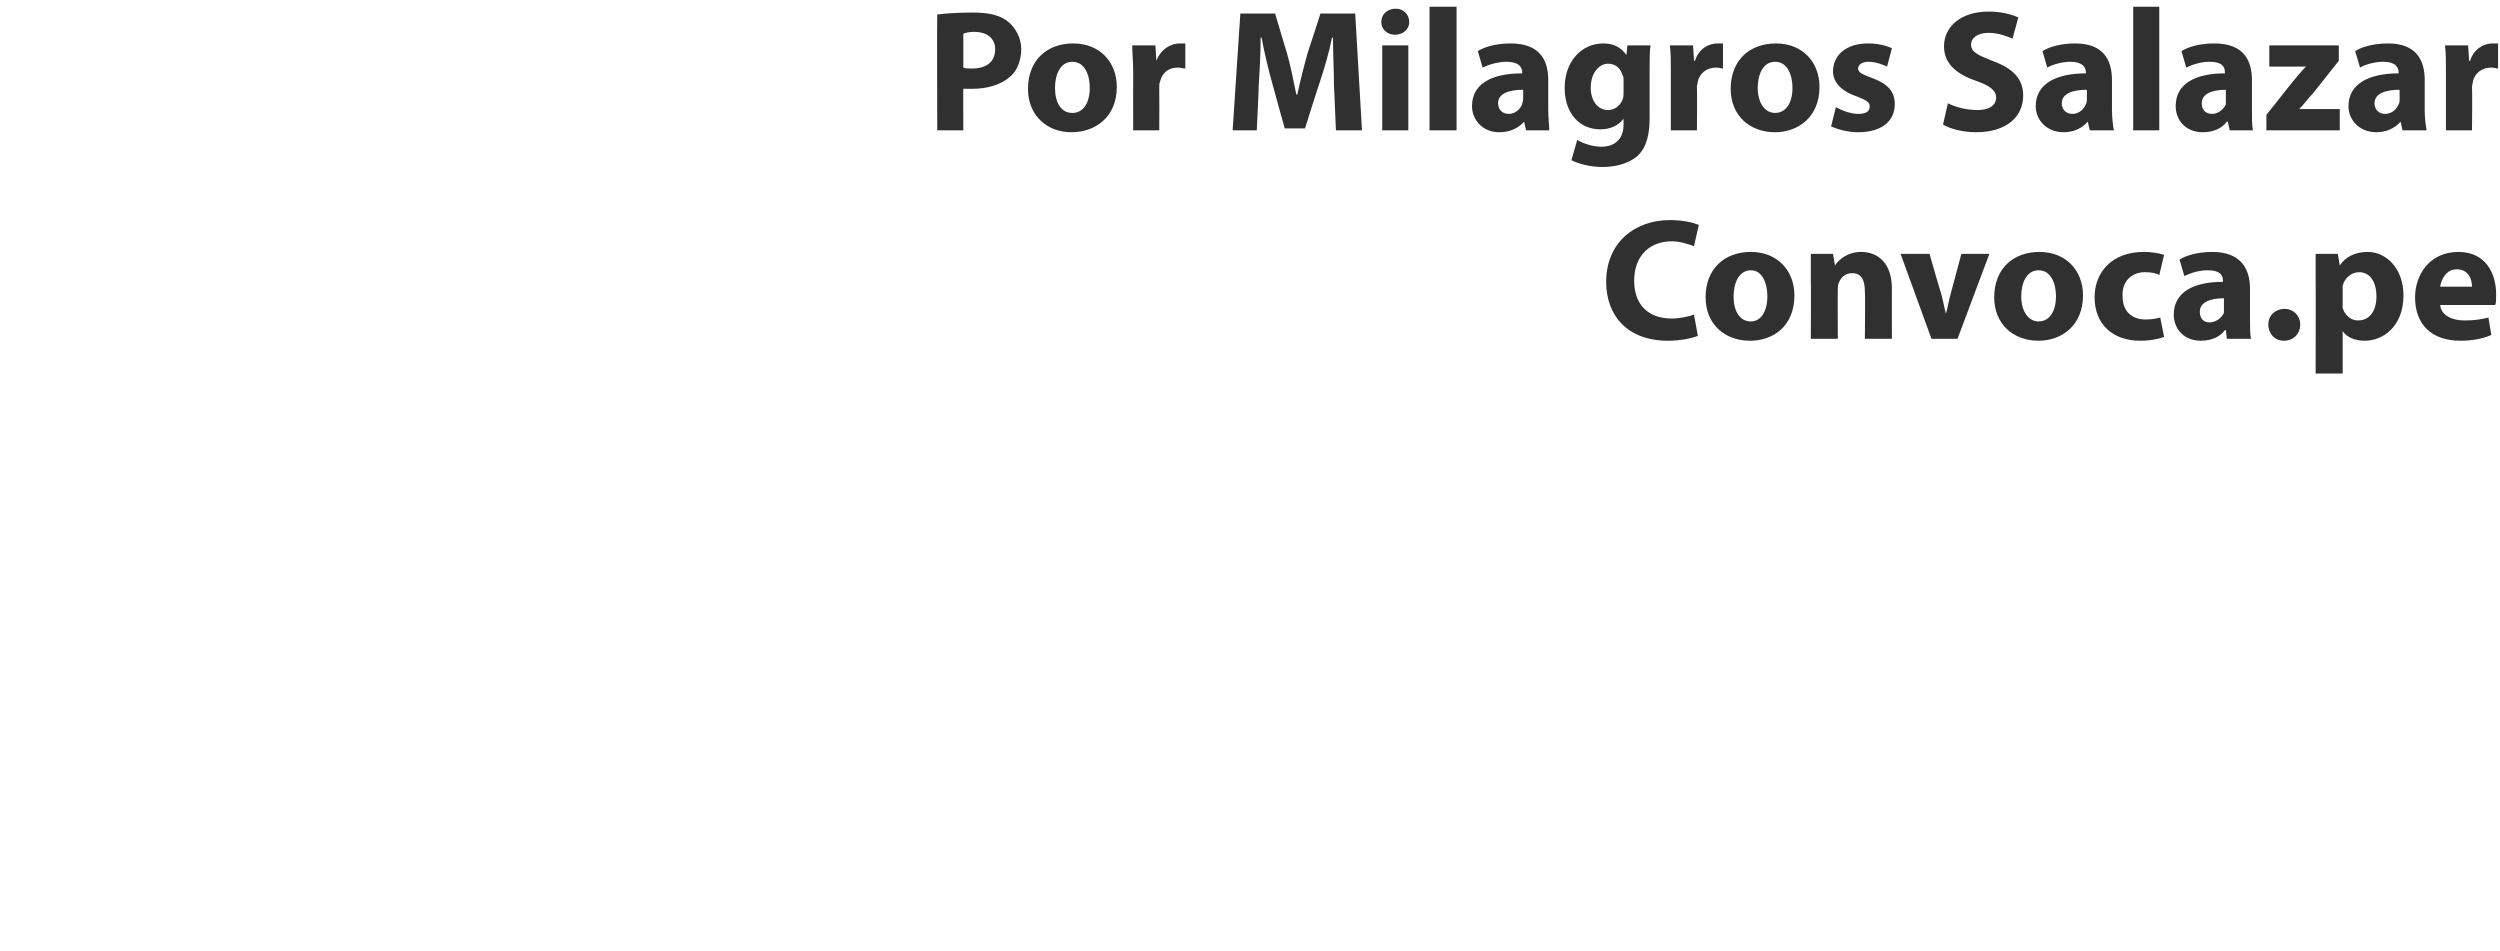
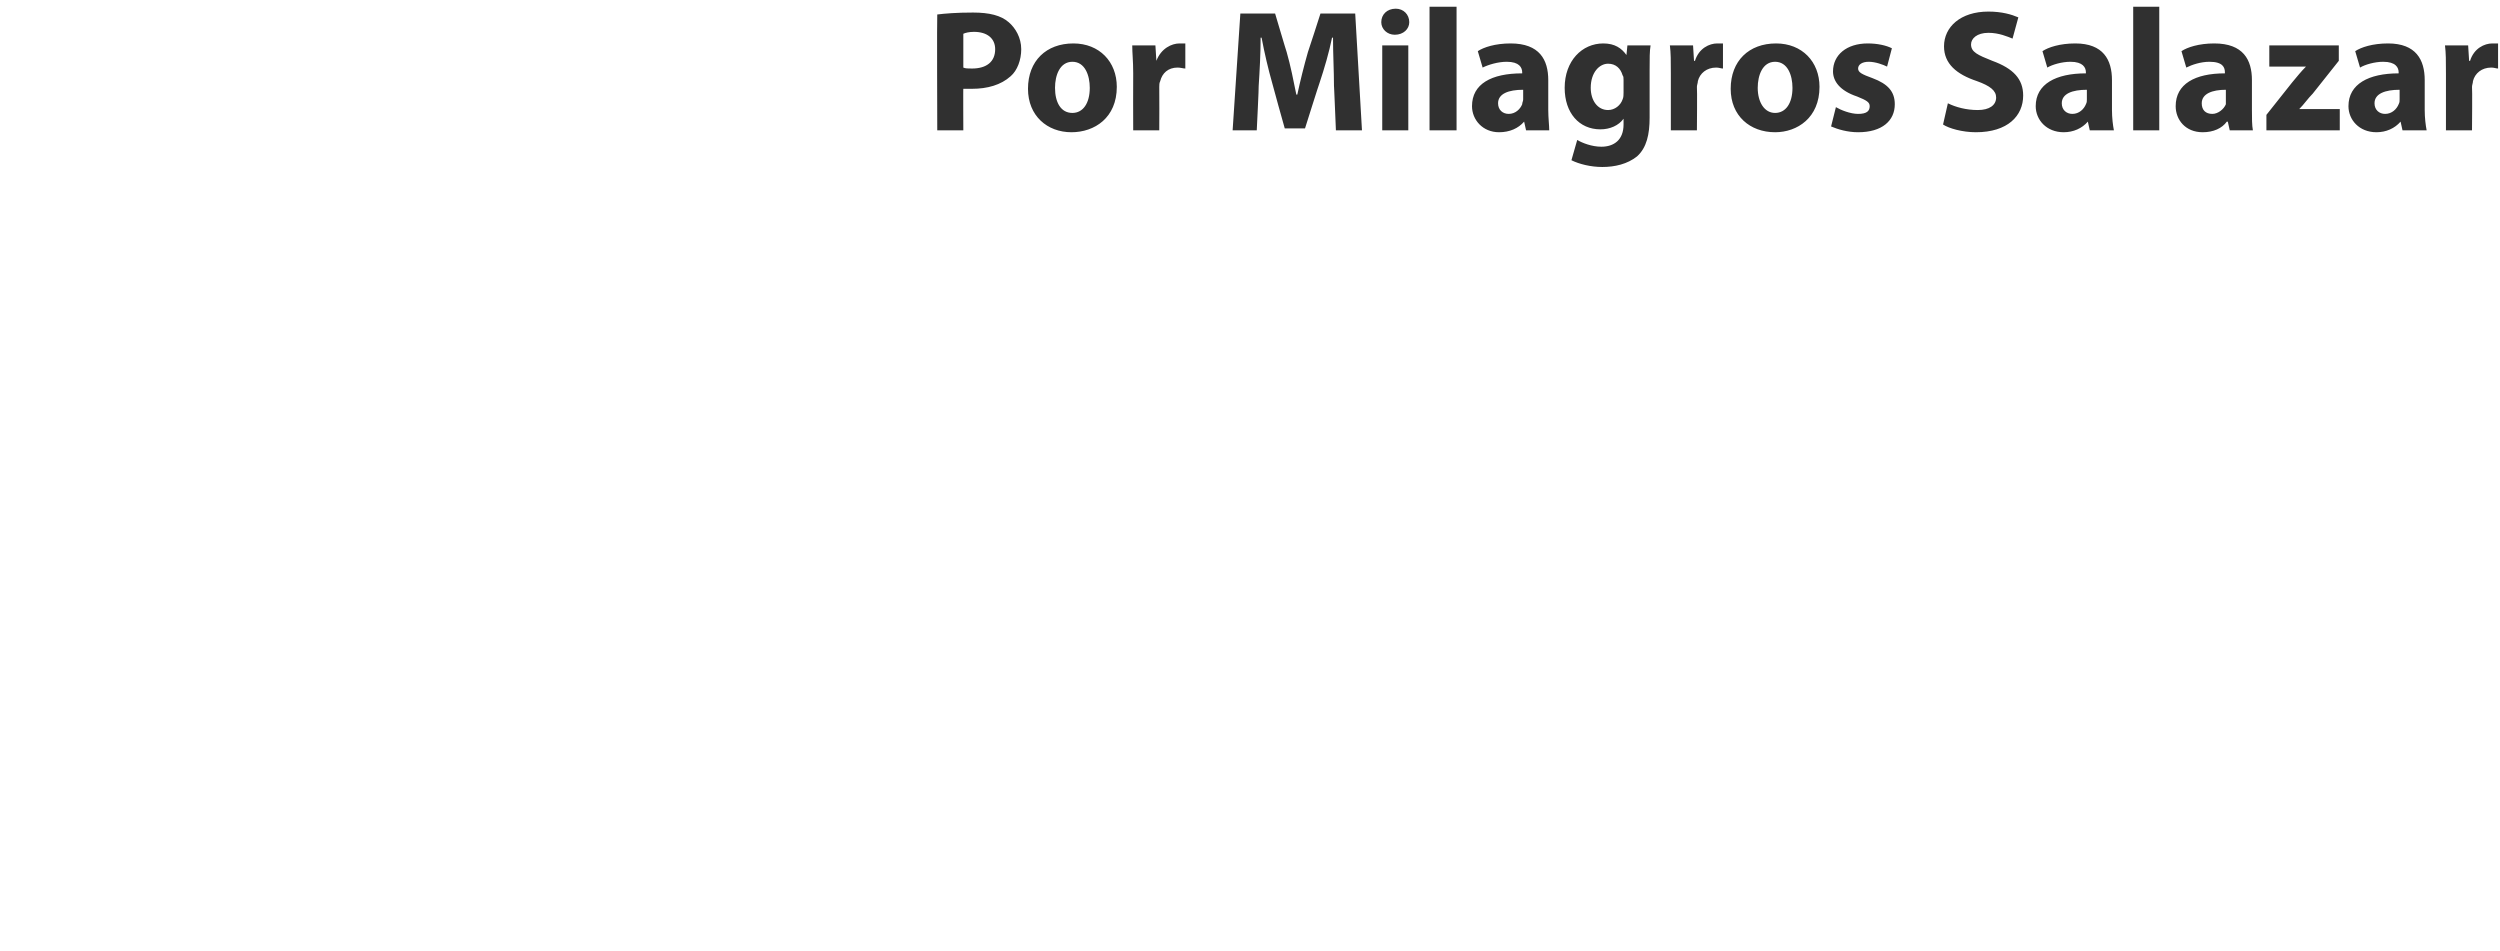
<svg xmlns="http://www.w3.org/2000/svg" version="1.1" width="259px" height="98.5px" viewBox="0 0 259 98.5">
  <desc>Por Milagros Salazar Convoca pe</desc>
  <defs />
  <g id="Polygon18431">
-     <path d="M 175.9 34.8 C 175.4 35 174.2 35.3 172.8 35.3 C 168.6 35.3 166.4 32.7 166.4 29.2 C 166.4 25.1 169.4 22.8 173 22.8 C 174.5 22.8 175.5 23.1 176 23.3 C 176 23.3 175.5 25.5 175.5 25.5 C 174.9 25.3 174.1 25 173.2 25 C 171 25 169.3 26.4 169.3 29.1 C 169.3 31.5 170.7 33 173.2 33 C 174 33 174.9 32.8 175.5 32.6 C 175.5 32.6 175.9 34.8 175.9 34.8 Z M 185.9 30.6 C 185.9 33.8 183.7 35.3 181.3 35.3 C 178.7 35.3 176.7 33.6 176.7 30.8 C 176.7 27.9 178.6 26.1 181.4 26.1 C 184.1 26.1 185.9 28 185.9 30.6 Z M 179.6 30.7 C 179.6 32.2 180.2 33.3 181.4 33.3 C 182.4 33.3 183.1 32.3 183.1 30.7 C 183.1 29.4 182.6 28 181.4 28 C 180.1 28 179.6 29.4 179.6 30.7 Z M 187.6 29.1 C 187.6 28 187.6 27.1 187.6 26.3 C 187.56 26.3 189.9 26.3 189.9 26.3 L 190.1 27.5 C 190.1 27.5 190.12 27.5 190.1 27.5 C 190.5 26.9 191.4 26.1 192.8 26.1 C 194.6 26.1 196 27.3 196 29.9 C 195.99 29.88 196 35.1 196 35.1 L 193.2 35.1 C 193.2 35.1 193.25 30.22 193.2 30.2 C 193.2 29.1 192.9 28.3 191.9 28.3 C 191.1 28.3 190.7 28.8 190.5 29.3 C 190.4 29.5 190.4 29.8 190.4 30 C 190.37 30.02 190.4 35.1 190.4 35.1 L 187.6 35.1 C 187.6 35.1 187.63 29.11 187.6 29.1 Z M 199.9 26.3 C 199.9 26.3 201.06 30.38 201.1 30.4 C 201.3 31.1 201.4 31.8 201.6 32.5 C 201.6 32.5 201.6 32.5 201.6 32.5 C 201.8 31.8 201.9 31.1 202.1 30.4 C 202.11 30.38 203.2 26.3 203.2 26.3 L 206.1 26.3 L 202.8 35.1 L 200.1 35.1 L 196.9 26.3 L 199.9 26.3 Z M 215.8 30.6 C 215.8 33.8 213.5 35.3 211.2 35.3 C 208.6 35.3 206.6 33.6 206.6 30.8 C 206.6 27.9 208.5 26.1 211.3 26.1 C 214 26.1 215.8 28 215.8 30.6 Z M 209.4 30.7 C 209.4 32.2 210.1 33.3 211.2 33.3 C 212.3 33.3 213 32.3 213 30.7 C 213 29.4 212.5 28 211.2 28 C 209.9 28 209.4 29.4 209.4 30.7 Z M 224.2 34.9 C 223.7 35.1 222.8 35.3 221.7 35.3 C 218.9 35.3 217 33.6 217 30.8 C 217 28.2 218.8 26.1 222.1 26.1 C 222.8 26.1 223.6 26.2 224.2 26.4 C 224.2 26.4 223.7 28.5 223.7 28.5 C 223.4 28.3 222.9 28.2 222.2 28.2 C 220.8 28.2 219.8 29.2 219.9 30.7 C 219.9 32.3 220.9 33.1 222.3 33.1 C 222.9 33.1 223.4 33 223.8 32.9 C 223.8 32.9 224.2 34.9 224.2 34.9 Z M 230.7 35.1 L 230.6 34.2 C 230.6 34.2 230.53 34.22 230.5 34.2 C 230 34.9 229.1 35.3 228 35.3 C 226.2 35.3 225.2 34 225.2 32.6 C 225.2 30.3 227.2 29.2 230.3 29.2 C 230.3 29.2 230.3 29.1 230.3 29.1 C 230.3 28.6 230.1 28 228.7 28 C 227.8 28 226.9 28.3 226.3 28.6 C 226.3 28.6 225.8 26.9 225.8 26.9 C 226.4 26.5 227.6 26.1 229.2 26.1 C 232.1 26.1 233.1 27.8 233.1 29.9 C 233.1 29.9 233.1 33 233.1 33 C 233.1 33.8 233.1 34.6 233.2 35.1 C 233.21 35.1 230.7 35.1 230.7 35.1 Z M 230.4 30.9 C 229 30.9 227.9 31.3 227.9 32.3 C 227.9 33 228.3 33.4 228.9 33.4 C 229.6 33.4 230.2 32.9 230.4 32.4 C 230.4 32.2 230.4 32.1 230.4 31.9 C 230.4 31.9 230.4 30.9 230.4 30.9 Z M 235 33.6 C 235 32.7 235.7 32 236.7 32 C 237.6 32 238.3 32.7 238.3 33.6 C 238.3 34.6 237.6 35.3 236.6 35.3 C 235.7 35.3 235 34.6 235 33.6 Z M 239.9 29.3 C 239.9 28.1 239.9 27.1 239.9 26.3 C 239.85 26.3 242.2 26.3 242.2 26.3 L 242.4 27.5 C 242.4 27.5 242.39 27.52 242.4 27.5 C 243 26.6 244 26.1 245.3 26.1 C 247.2 26.1 249 27.8 249 30.6 C 249 33.8 246.9 35.3 245 35.3 C 243.9 35.3 243.1 34.9 242.7 34.3 C 242.7 34.29 242.7 34.3 242.7 34.3 L 242.7 38.7 L 239.9 38.7 C 239.9 38.7 239.92 29.25 239.9 29.3 Z M 242.7 31.3 C 242.7 31.5 242.7 31.7 242.7 31.9 C 242.9 32.6 243.5 33.2 244.3 33.2 C 245.5 33.2 246.2 32.2 246.2 30.7 C 246.2 29.3 245.6 28.2 244.4 28.2 C 243.6 28.2 242.9 28.8 242.7 29.6 C 242.7 29.8 242.7 30 242.7 30.1 C 242.7 30.1 242.7 31.3 242.7 31.3 Z M 252.8 31.6 C 252.9 32.7 254.1 33.2 255.3 33.2 C 256.3 33.2 257 33.1 257.8 32.9 C 257.8 32.9 258.1 34.7 258.1 34.7 C 257.2 35.1 256.1 35.3 254.9 35.3 C 251.9 35.3 250.2 33.6 250.2 30.8 C 250.2 28.6 251.6 26.1 254.7 26.1 C 257.5 26.1 258.6 28.3 258.6 30.5 C 258.6 31 258.6 31.4 258.5 31.6 C 258.5 31.6 252.8 31.6 252.8 31.6 Z M 256.1 29.7 C 256.1 29 255.8 27.9 254.5 27.9 C 253.4 27.9 252.9 29 252.8 29.7 C 252.8 29.7 256.1 29.7 256.1 29.7 Z " stroke="none" fill="#303030" />
-   </g>
+     </g>
  <g id="Polygon18430">
    <path d="M 97.1 1.5 C 97.9 1.4 99.1 1.3 100.8 1.3 C 102.5 1.3 103.7 1.6 104.5 2.3 C 105.2 2.9 105.8 3.9 105.8 5.1 C 105.8 6.2 105.4 7.3 104.7 7.9 C 103.7 8.8 102.3 9.2 100.7 9.2 C 100.4 9.2 100 9.2 99.8 9.2 C 99.78 9.16 99.8 13.5 99.8 13.5 L 97.1 13.5 C 97.1 13.5 97.06 1.53 97.1 1.5 Z M 99.8 7 C 100 7.1 100.3 7.1 100.7 7.1 C 102.2 7.1 103.1 6.4 103.1 5.1 C 103.1 4 102.3 3.3 100.9 3.3 C 100.4 3.3 100 3.4 99.8 3.5 C 99.8 3.5 99.8 7 99.8 7 Z M 115.7 9 C 115.7 12.2 113.4 13.7 111 13.7 C 108.5 13.7 106.5 12 106.5 9.2 C 106.5 6.3 108.4 4.5 111.2 4.5 C 113.9 4.5 115.7 6.4 115.7 9 Z M 109.3 9.1 C 109.3 10.6 109.9 11.7 111.1 11.7 C 112.2 11.7 112.9 10.7 112.9 9.1 C 112.9 7.8 112.4 6.4 111.1 6.4 C 109.8 6.4 109.3 7.8 109.3 9.1 Z M 117.4 7.6 C 117.4 6.3 117.3 5.5 117.3 4.7 C 117.31 4.7 119.7 4.7 119.7 4.7 L 119.8 6.3 C 119.8 6.3 119.83 6.32 119.8 6.3 C 120.3 5 121.4 4.5 122.2 4.5 C 122.5 4.5 122.6 4.5 122.8 4.5 C 122.8 4.5 122.8 7.1 122.8 7.1 C 122.6 7.1 122.3 7 122 7 C 121 7 120.4 7.6 120.2 8.4 C 120.1 8.6 120.1 8.8 120.1 9 C 120.12 9.04 120.1 13.5 120.1 13.5 L 117.4 13.5 C 117.4 13.5 117.38 7.6 117.4 7.6 Z M 138.2 8.9 C 138.2 7.4 138.1 5.6 138.1 3.9 C 138.1 3.9 138 3.9 138 3.9 C 137.7 5.4 137.2 7.1 136.7 8.6 C 136.69 8.57 135.2 13.3 135.2 13.3 L 133.1 13.3 C 133.1 13.3 131.78 8.6 131.8 8.6 C 131.4 7.2 131 5.5 130.7 3.9 C 130.7 3.9 130.6 3.9 130.6 3.9 C 130.6 5.5 130.5 7.4 130.4 8.9 C 130.43 8.89 130.2 13.5 130.2 13.5 L 127.7 13.5 L 128.5 1.4 L 132.1 1.4 C 132.1 1.4 133.29 5.42 133.3 5.4 C 133.7 6.8 134 8.3 134.3 9.8 C 134.3 9.8 134.4 9.8 134.4 9.8 C 134.7 8.4 135.1 6.8 135.5 5.4 C 135.52 5.4 136.8 1.4 136.8 1.4 L 140.4 1.4 L 141.1 13.5 L 138.4 13.5 C 138.4 13.5 138.21 8.86 138.2 8.9 Z M 143.2 13.5 L 143.2 4.7 L 145.9 4.7 L 145.9 13.5 L 143.2 13.5 Z M 146 2.3 C 146 3 145.4 3.6 144.5 3.6 C 143.7 3.6 143.1 3 143.1 2.3 C 143.1 1.5 143.7 0.9 144.6 0.9 C 145.4 0.9 146 1.5 146 2.3 Z M 148.1 0.7 L 150.9 0.7 L 150.9 13.5 L 148.1 13.5 L 148.1 0.7 Z M 158.1 13.5 L 157.9 12.6 C 157.9 12.6 157.86 12.62 157.9 12.6 C 157.3 13.3 156.4 13.7 155.3 13.7 C 153.6 13.7 152.5 12.4 152.5 11 C 152.5 8.7 154.5 7.6 157.7 7.6 C 157.7 7.6 157.7 7.5 157.7 7.5 C 157.7 7 157.4 6.4 156.1 6.4 C 155.2 6.4 154.2 6.7 153.6 7 C 153.6 7 153.1 5.3 153.1 5.3 C 153.7 4.9 154.9 4.5 156.5 4.5 C 159.5 4.5 160.4 6.2 160.4 8.3 C 160.4 8.3 160.4 11.4 160.4 11.4 C 160.4 12.2 160.5 13 160.5 13.5 C 160.54 13.5 158.1 13.5 158.1 13.5 Z M 157.8 9.3 C 156.3 9.3 155.2 9.7 155.2 10.7 C 155.2 11.4 155.7 11.8 156.3 11.8 C 157 11.8 157.5 11.3 157.7 10.8 C 157.7 10.6 157.8 10.5 157.8 10.3 C 157.8 10.3 157.8 9.3 157.8 9.3 Z M 171 4.7 C 170.9 5.3 170.9 6 170.9 7.3 C 170.9 7.3 170.9 12.2 170.9 12.2 C 170.9 13.9 170.6 15.3 169.6 16.2 C 168.6 17 167.3 17.3 166 17.3 C 164.8 17.3 163.6 17 162.8 16.6 C 162.8 16.6 163.4 14.5 163.4 14.5 C 163.9 14.8 164.9 15.2 165.9 15.2 C 167.2 15.2 168.2 14.5 168.2 12.9 C 168.21 12.85 168.2 12.3 168.2 12.3 C 168.2 12.3 168.18 12.28 168.2 12.3 C 167.7 13 166.8 13.4 165.8 13.4 C 163.6 13.4 162.1 11.7 162.1 9.1 C 162.1 6.3 163.9 4.5 166.1 4.5 C 167.3 4.5 168 5 168.5 5.7 C 168.48 5.74 168.5 5.7 168.5 5.7 L 168.6 4.7 C 168.6 4.7 170.98 4.7 171 4.7 Z M 168.2 8.3 C 168.2 8.1 168.2 7.9 168.1 7.8 C 167.9 7.1 167.4 6.6 166.6 6.6 C 165.7 6.6 164.8 7.5 164.8 9.1 C 164.8 10.4 165.5 11.4 166.6 11.4 C 167.3 11.4 167.9 10.9 168.1 10.3 C 168.2 10.1 168.2 9.8 168.2 9.6 C 168.2 9.6 168.2 8.3 168.2 8.3 Z M 173.1 7.6 C 173.1 6.3 173.1 5.5 173 4.7 C 173.04 4.7 175.4 4.7 175.4 4.7 L 175.5 6.3 C 175.5 6.3 175.56 6.32 175.6 6.3 C 176 5 177.1 4.5 177.9 4.5 C 178.2 4.5 178.3 4.5 178.5 4.5 C 178.5 4.5 178.5 7.1 178.5 7.1 C 178.3 7.1 178.1 7 177.8 7 C 176.8 7 176.1 7.6 175.9 8.4 C 175.9 8.6 175.8 8.8 175.8 9 C 175.84 9.04 175.8 13.5 175.8 13.5 L 173.1 13.5 C 173.1 13.5 173.11 7.6 173.1 7.6 Z M 188.5 9 C 188.5 12.2 186.2 13.7 183.9 13.7 C 181.3 13.7 179.3 12 179.3 9.2 C 179.3 6.3 181.2 4.5 184 4.5 C 186.7 4.5 188.5 6.4 188.5 9 Z M 182.1 9.1 C 182.1 10.6 182.8 11.7 183.9 11.7 C 185 11.7 185.7 10.7 185.7 9.1 C 185.7 7.8 185.2 6.4 183.9 6.4 C 182.6 6.4 182.1 7.8 182.1 9.1 Z M 190.2 11.1 C 190.7 11.4 191.7 11.8 192.5 11.8 C 193.4 11.8 193.7 11.5 193.7 11 C 193.7 10.6 193.4 10.4 192.4 10 C 190.6 9.4 189.9 8.4 189.9 7.4 C 189.9 5.7 191.3 4.5 193.5 4.5 C 194.5 4.5 195.4 4.7 196 5 C 196 5 195.5 6.9 195.5 6.9 C 195.1 6.7 194.3 6.4 193.6 6.4 C 192.9 6.4 192.5 6.7 192.5 7.1 C 192.5 7.5 192.9 7.7 194 8.1 C 195.6 8.7 196.3 9.5 196.3 10.8 C 196.3 12.5 195 13.7 192.5 13.7 C 191.4 13.7 190.4 13.4 189.7 13.1 C 189.7 13.1 190.2 11.1 190.2 11.1 Z M 201.8 10.7 C 202.6 11.1 203.7 11.4 204.9 11.4 C 206.1 11.4 206.8 10.9 206.8 10.1 C 206.8 9.4 206.2 8.9 204.8 8.4 C 202.7 7.7 201.4 6.6 201.4 4.8 C 201.4 2.8 203.1 1.2 206 1.2 C 207.4 1.2 208.4 1.5 209.1 1.8 C 209.1 1.8 208.5 4 208.5 4 C 208 3.8 207.1 3.4 206 3.4 C 204.8 3.4 204.2 4 204.2 4.6 C 204.2 5.4 204.9 5.7 206.4 6.3 C 208.6 7.1 209.6 8.2 209.6 9.9 C 209.6 12 208 13.7 204.7 13.7 C 203.3 13.7 201.9 13.3 201.3 12.9 C 201.3 12.9 201.8 10.7 201.8 10.7 Z M 216.5 13.5 L 216.3 12.6 C 216.3 12.6 216.29 12.62 216.3 12.6 C 215.7 13.3 214.8 13.7 213.8 13.7 C 212 13.7 210.9 12.4 210.9 11 C 210.9 8.7 213 7.6 216.1 7.6 C 216.1 7.6 216.1 7.5 216.1 7.5 C 216.1 7 215.8 6.4 214.5 6.4 C 213.6 6.4 212.6 6.7 212.1 7 C 212.1 7 211.6 5.3 211.6 5.3 C 212.2 4.9 213.4 4.5 215 4.5 C 217.9 4.5 218.8 6.2 218.8 8.3 C 218.8 8.3 218.8 11.4 218.8 11.4 C 218.8 12.2 218.9 13 219 13.5 C 218.97 13.5 216.5 13.5 216.5 13.5 Z M 216.2 9.3 C 214.7 9.3 213.6 9.7 213.6 10.7 C 213.6 11.4 214.1 11.8 214.7 11.8 C 215.4 11.8 215.9 11.3 216.1 10.8 C 216.2 10.6 216.2 10.5 216.2 10.3 C 216.2 10.3 216.2 9.3 216.2 9.3 Z M 221 0.7 L 223.7 0.7 L 223.7 13.5 L 221 13.5 L 221 0.7 Z M 231 13.5 L 230.8 12.6 C 230.8 12.6 230.74 12.62 230.7 12.6 C 230.2 13.3 229.3 13.7 228.2 13.7 C 226.4 13.7 225.4 12.4 225.4 11 C 225.4 8.7 227.4 7.6 230.5 7.6 C 230.5 7.6 230.5 7.5 230.5 7.5 C 230.5 7 230.3 6.4 228.9 6.4 C 228 6.4 227.1 6.7 226.5 7 C 226.5 7 226 5.3 226 5.3 C 226.6 4.9 227.8 4.5 229.4 4.5 C 232.4 4.5 233.3 6.2 233.3 8.3 C 233.3 8.3 233.3 11.4 233.3 11.4 C 233.3 12.2 233.3 13 233.4 13.5 C 233.43 13.5 231 13.5 231 13.5 Z M 230.6 9.3 C 229.2 9.3 228.1 9.7 228.1 10.7 C 228.1 11.4 228.5 11.8 229.2 11.8 C 229.8 11.8 230.4 11.3 230.6 10.8 C 230.6 10.6 230.6 10.5 230.6 10.3 C 230.6 10.3 230.6 9.3 230.6 9.3 Z M 234.8 11.9 C 234.8 11.9 237.53 8.46 237.5 8.5 C 238 7.9 238.4 7.4 238.9 6.9 C 238.93 6.89 238.9 6.9 238.9 6.9 L 235.1 6.9 L 235.1 4.7 L 242.3 4.7 L 242.3 6.3 C 242.3 6.3 239.62 9.67 239.6 9.7 C 239.1 10.2 238.7 10.8 238.2 11.3 C 238.18 11.29 238.2 11.3 238.2 11.3 L 242.4 11.3 L 242.4 13.5 L 234.8 13.5 L 234.8 11.9 Z M 248.9 13.5 L 248.7 12.6 C 248.7 12.6 248.69 12.62 248.7 12.6 C 248.1 13.3 247.2 13.7 246.2 13.7 C 244.4 13.7 243.3 12.4 243.3 11 C 243.3 8.7 245.4 7.6 248.5 7.6 C 248.5 7.6 248.5 7.5 248.5 7.5 C 248.5 7 248.2 6.4 246.9 6.4 C 246 6.4 245 6.7 244.5 7 C 244.5 7 244 5.3 244 5.3 C 244.6 4.9 245.8 4.5 247.4 4.5 C 250.3 4.5 251.2 6.2 251.2 8.3 C 251.2 8.3 251.2 11.4 251.2 11.4 C 251.2 12.2 251.3 13 251.4 13.5 C 251.37 13.5 248.9 13.5 248.9 13.5 Z M 248.6 9.3 C 247.1 9.3 246 9.7 246 10.7 C 246 11.4 246.5 11.8 247.1 11.8 C 247.8 11.8 248.3 11.3 248.5 10.8 C 248.6 10.6 248.6 10.5 248.6 10.3 C 248.6 10.3 248.6 9.3 248.6 9.3 Z M 253.4 7.6 C 253.4 6.3 253.4 5.5 253.3 4.7 C 253.33 4.7 255.7 4.7 255.7 4.7 L 255.8 6.3 C 255.8 6.3 255.85 6.32 255.9 6.3 C 256.3 5 257.4 4.5 258.2 4.5 C 258.5 4.5 258.6 4.5 258.8 4.5 C 258.8 4.5 258.8 7.1 258.8 7.1 C 258.6 7.1 258.4 7 258.1 7 C 257.1 7 256.4 7.6 256.2 8.4 C 256.2 8.6 256.1 8.8 256.1 9 C 256.14 9.04 256.1 13.5 256.1 13.5 L 253.4 13.5 C 253.4 13.5 253.4 7.6 253.4 7.6 Z " stroke="none" fill="#303030" />
  </g>
</svg>